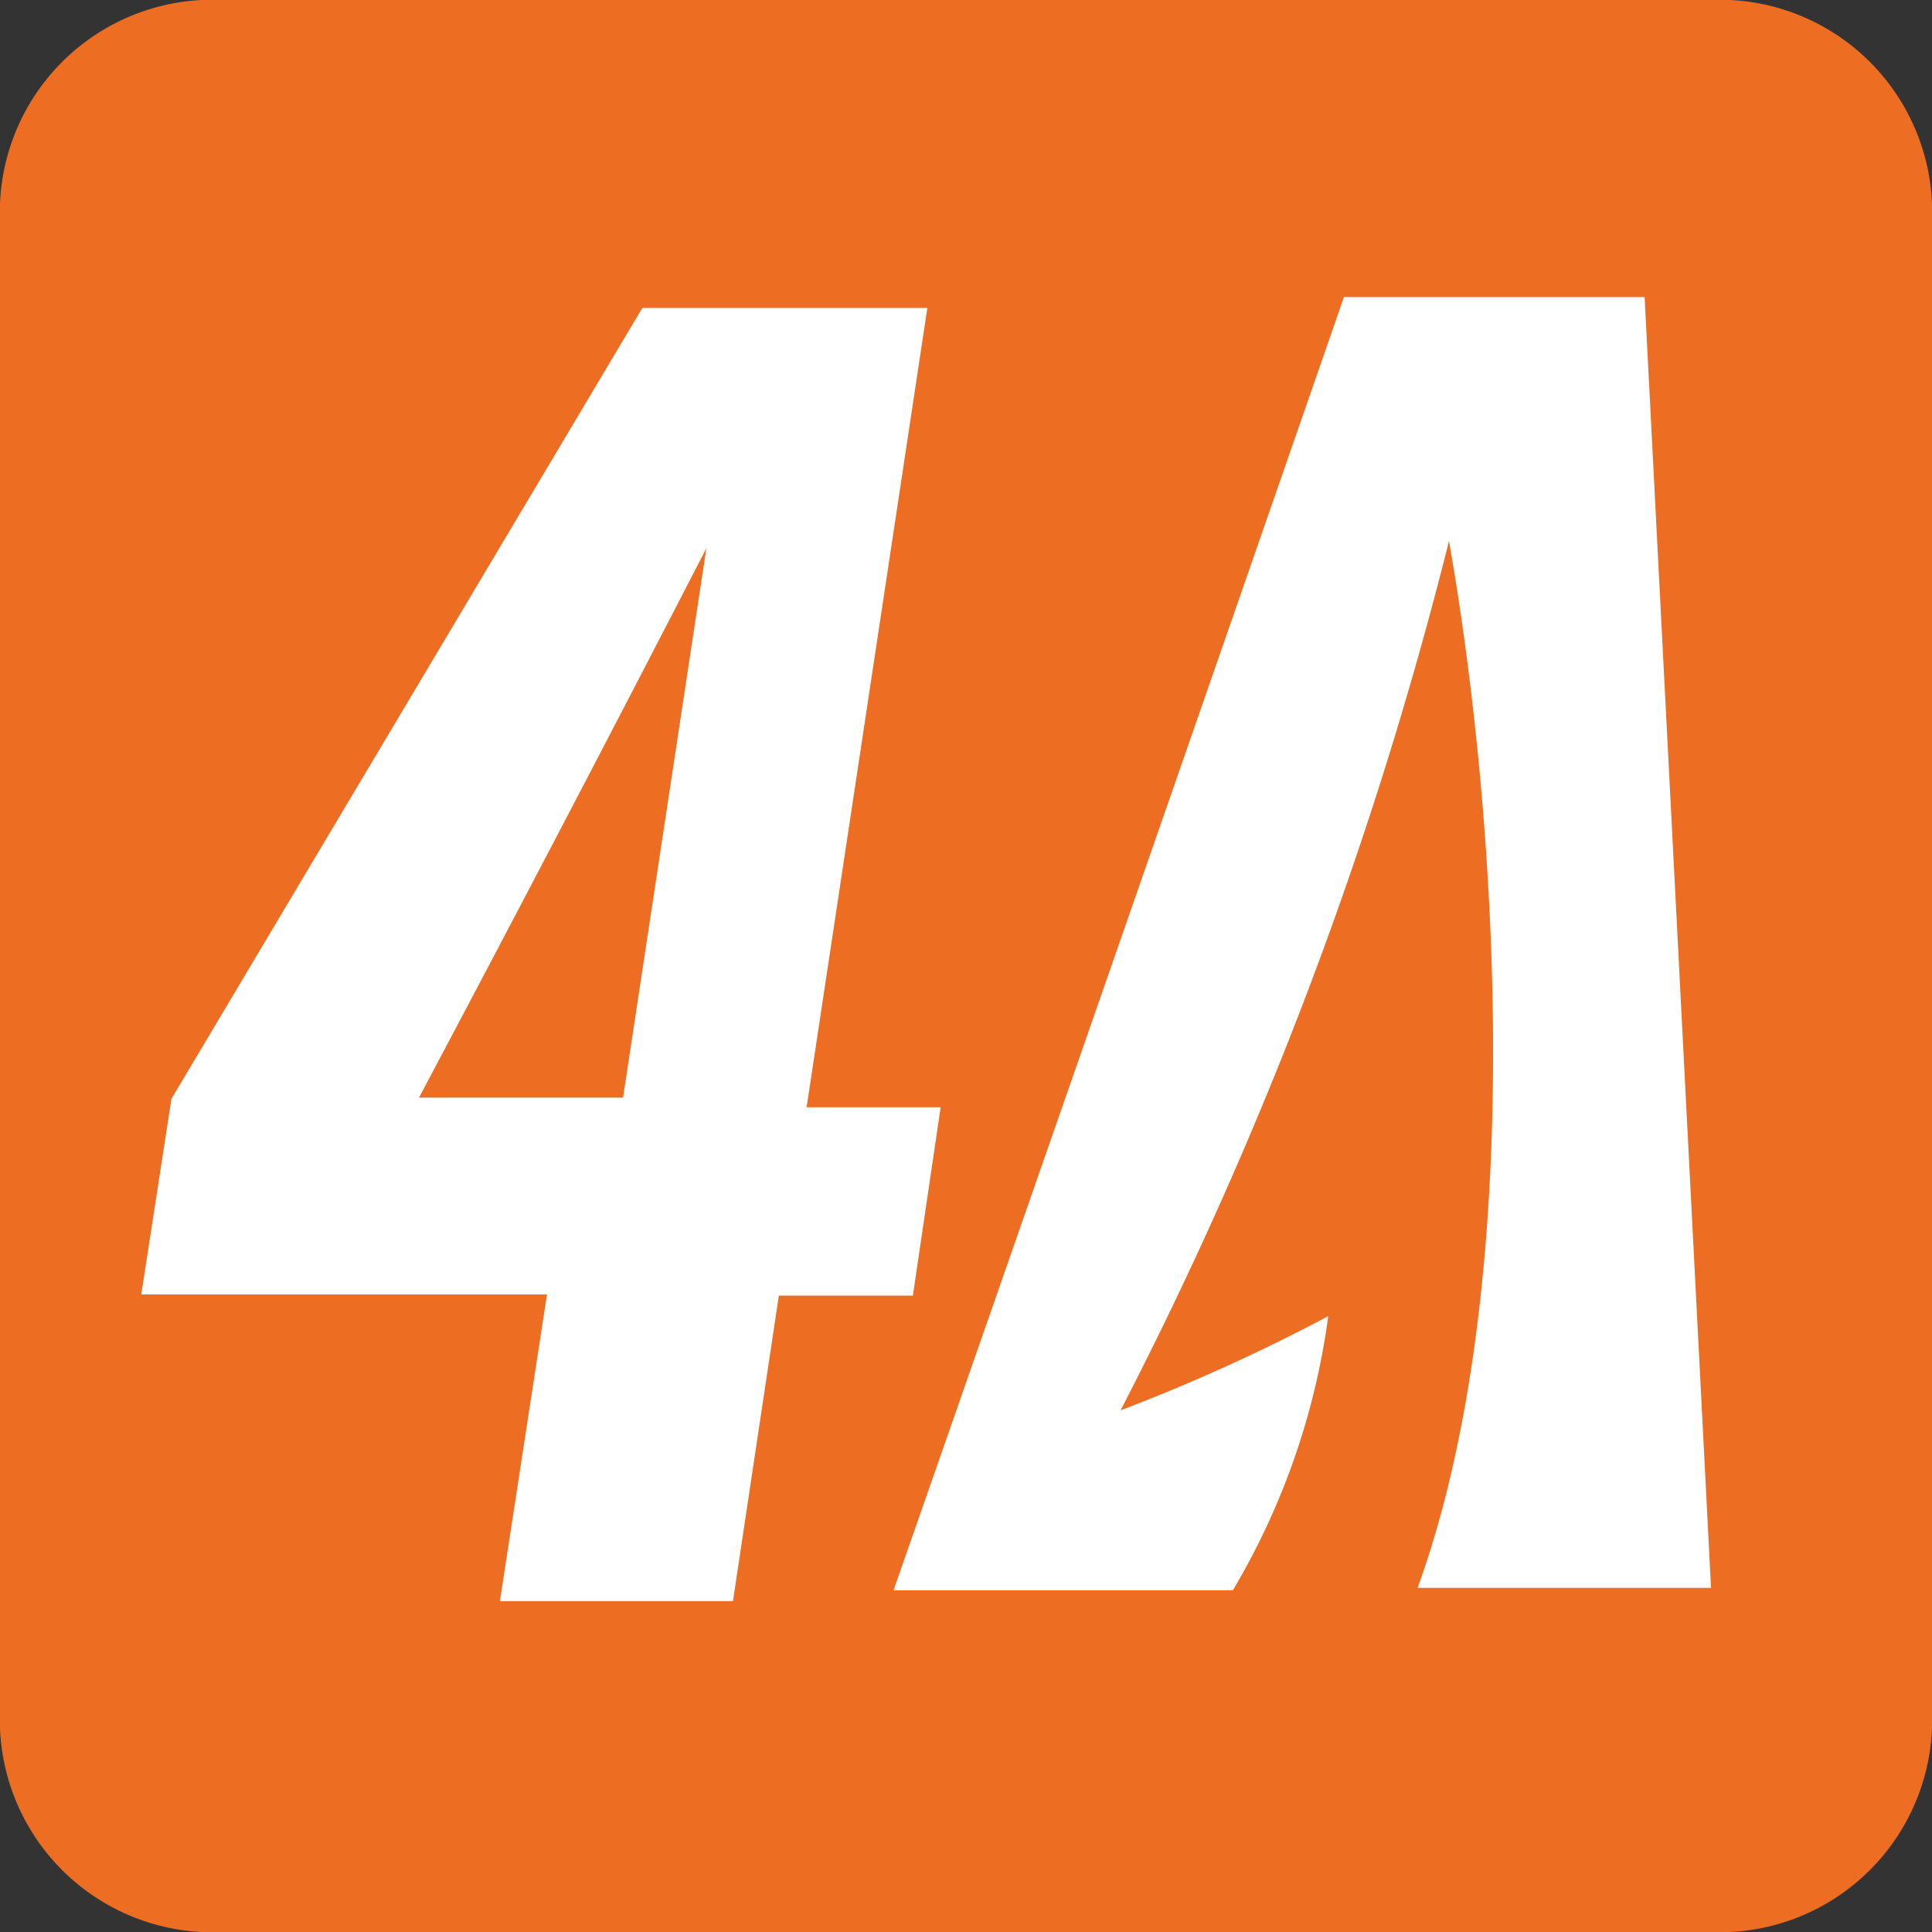
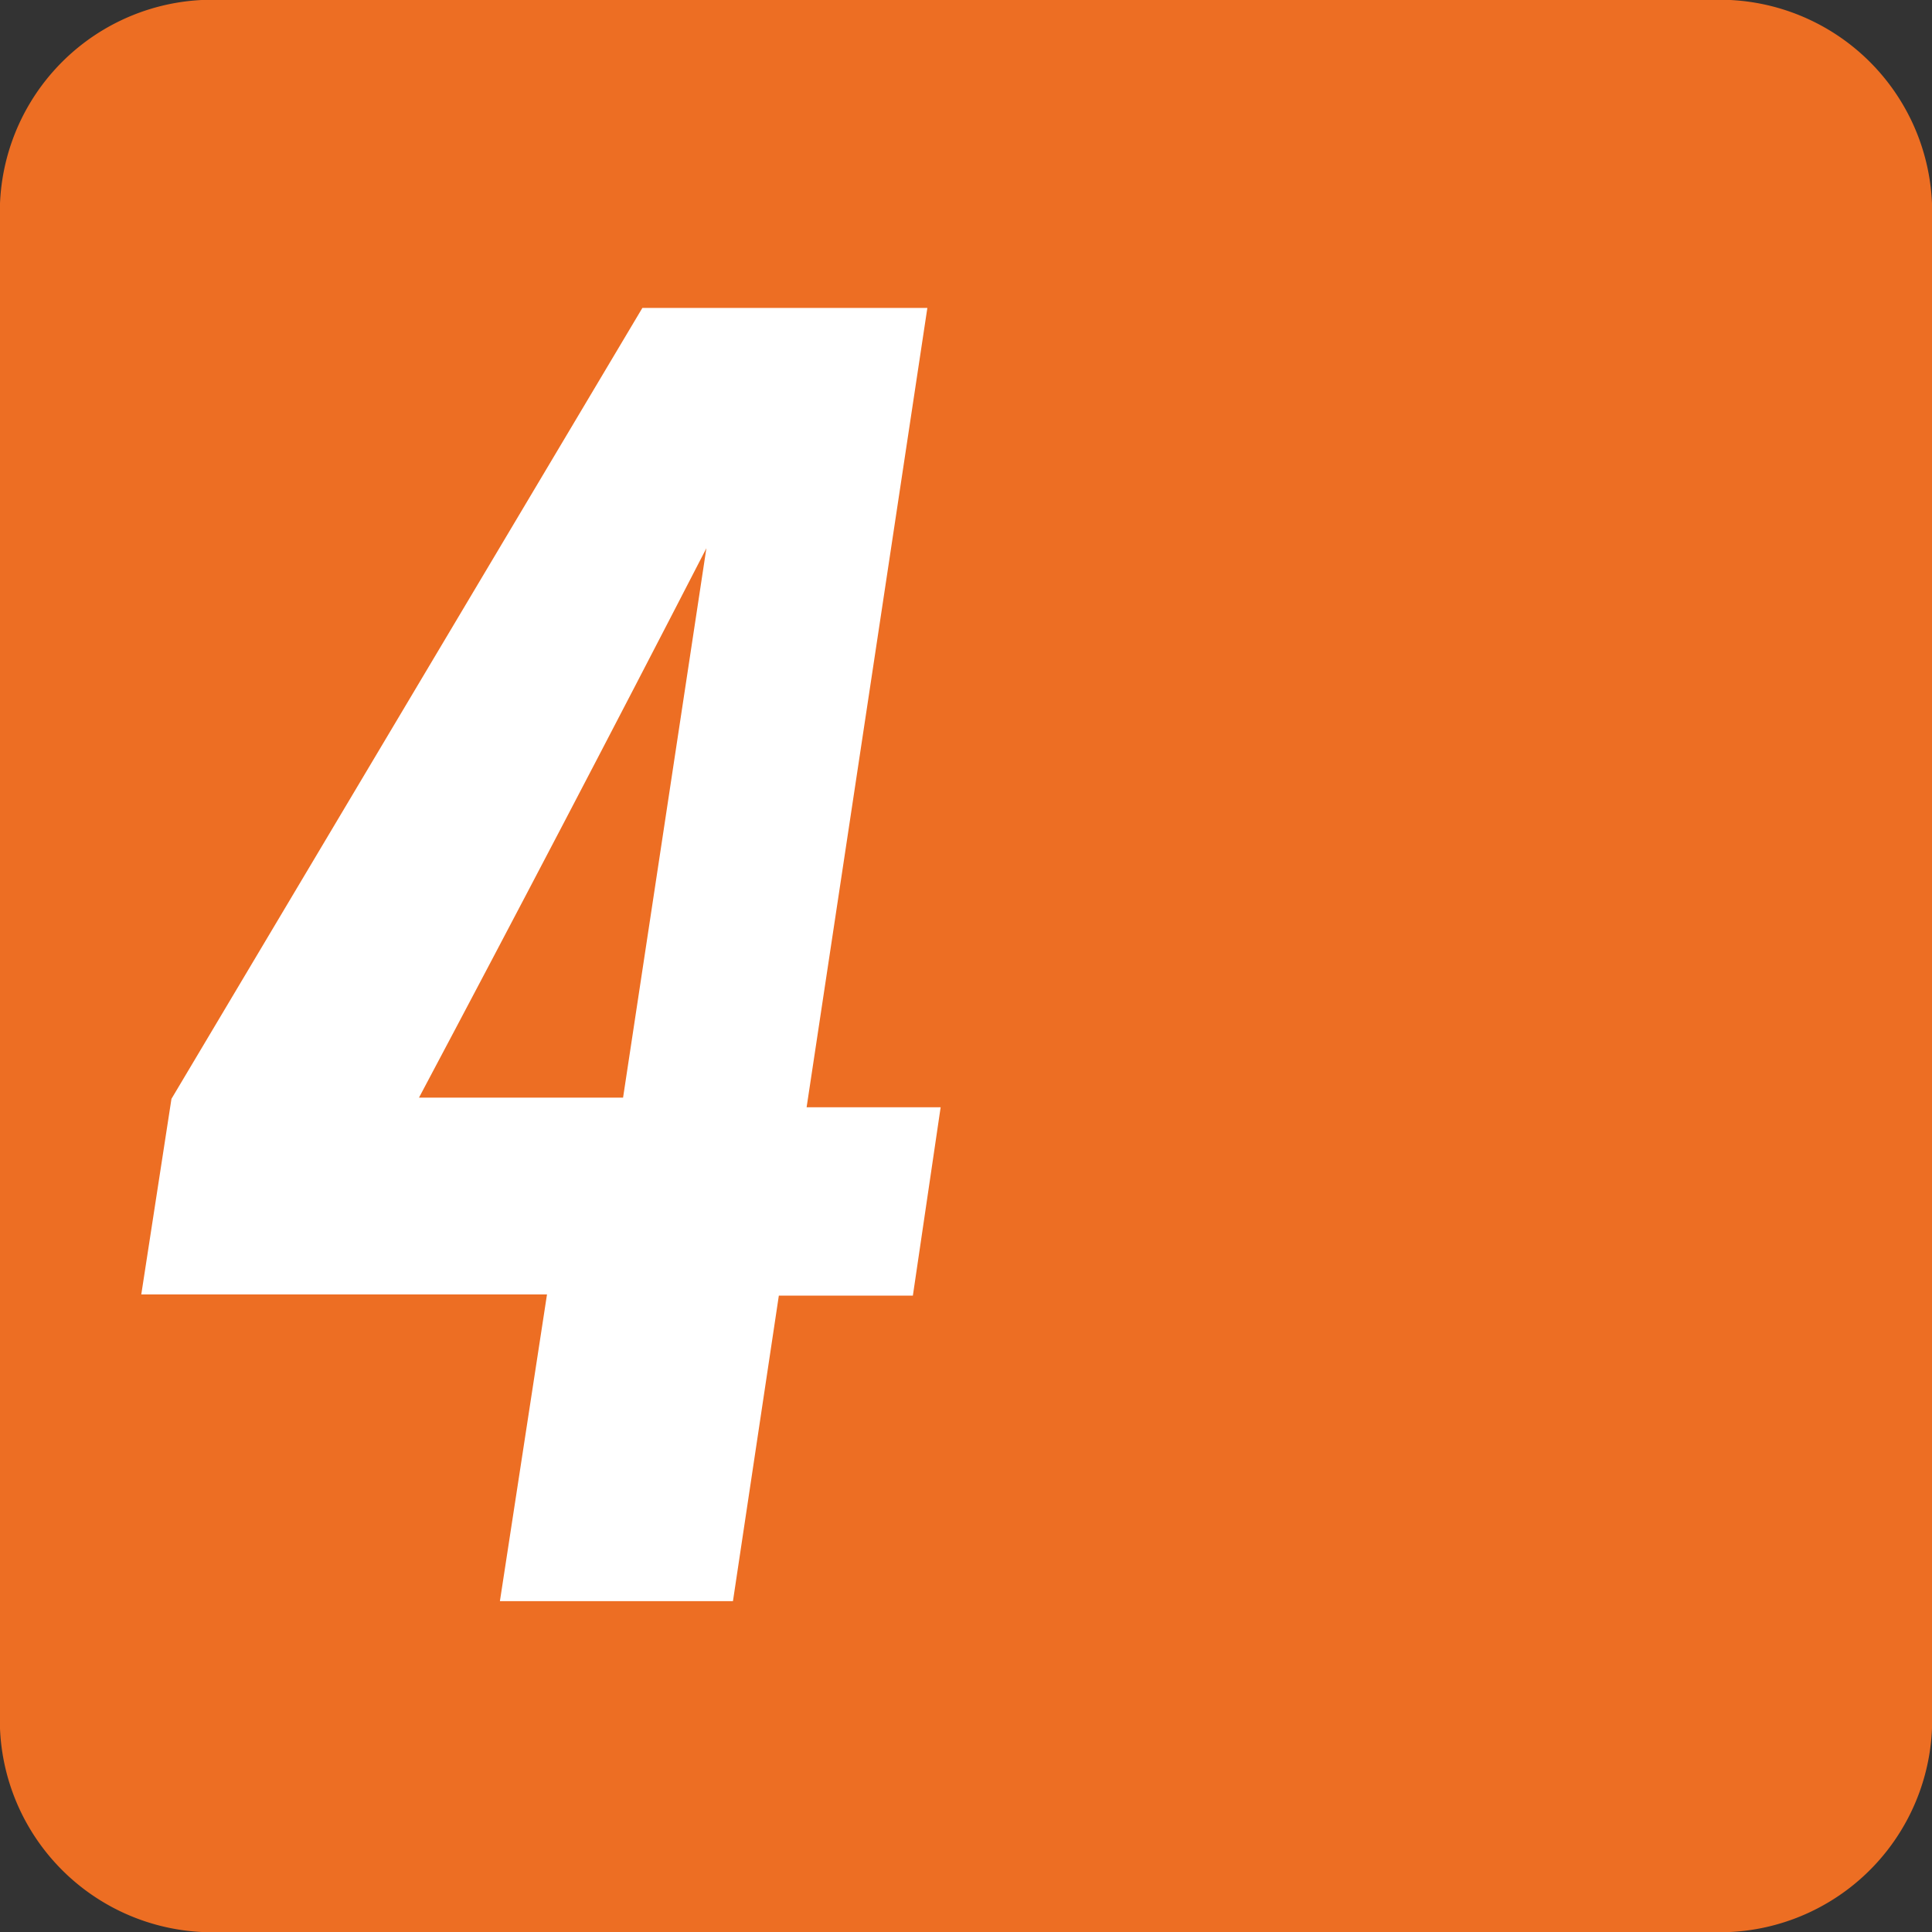
<svg xmlns="http://www.w3.org/2000/svg" id="Layer_1" data-name="Layer 1" viewBox="0 0 16 16">
  <rect x="0" y="0" width="16" height="16" fill="#333333" stroke="none" />
  <defs>
    <style>.cls-1{fill:#ed6e23;}.cls-2{fill:#fff;}</style>
  </defs>
  <title>FAVICON 4ANGLERS</title>
  <path class="cls-1" d="M14.33,16H1.67A1.76,1.76,0,0,1,0,14.17V1.83A1.76,1.76,0,0,1,1.67,0H14.33A1.76,1.76,0,0,1,16,1.83V14.17A1.76,1.76,0,0,1,14.33,16Z" />
-   <path class="cls-2" d="M13.62,2.46H11.13Q9.27,7.82,7.4,13.17H9.53v0h.68A6,6,0,0,0,11,10.9a15.25,15.25,0,0,1-1.72.78A33.29,33.29,0,0,0,12,4.48c.41,2.33.65,6.16-.26,8.67h2.43Z" />
  <path class="cls-2" d="M7.79,9.17H6.68l1-6.62H5.32L1.42,9.1l-.25,1.62H4.53l-.39,2.54H6.07l.38-2.53H7.56ZM5.16,9.09H3.47q1.2-2.26,2.38-4.55Z" />
</svg>